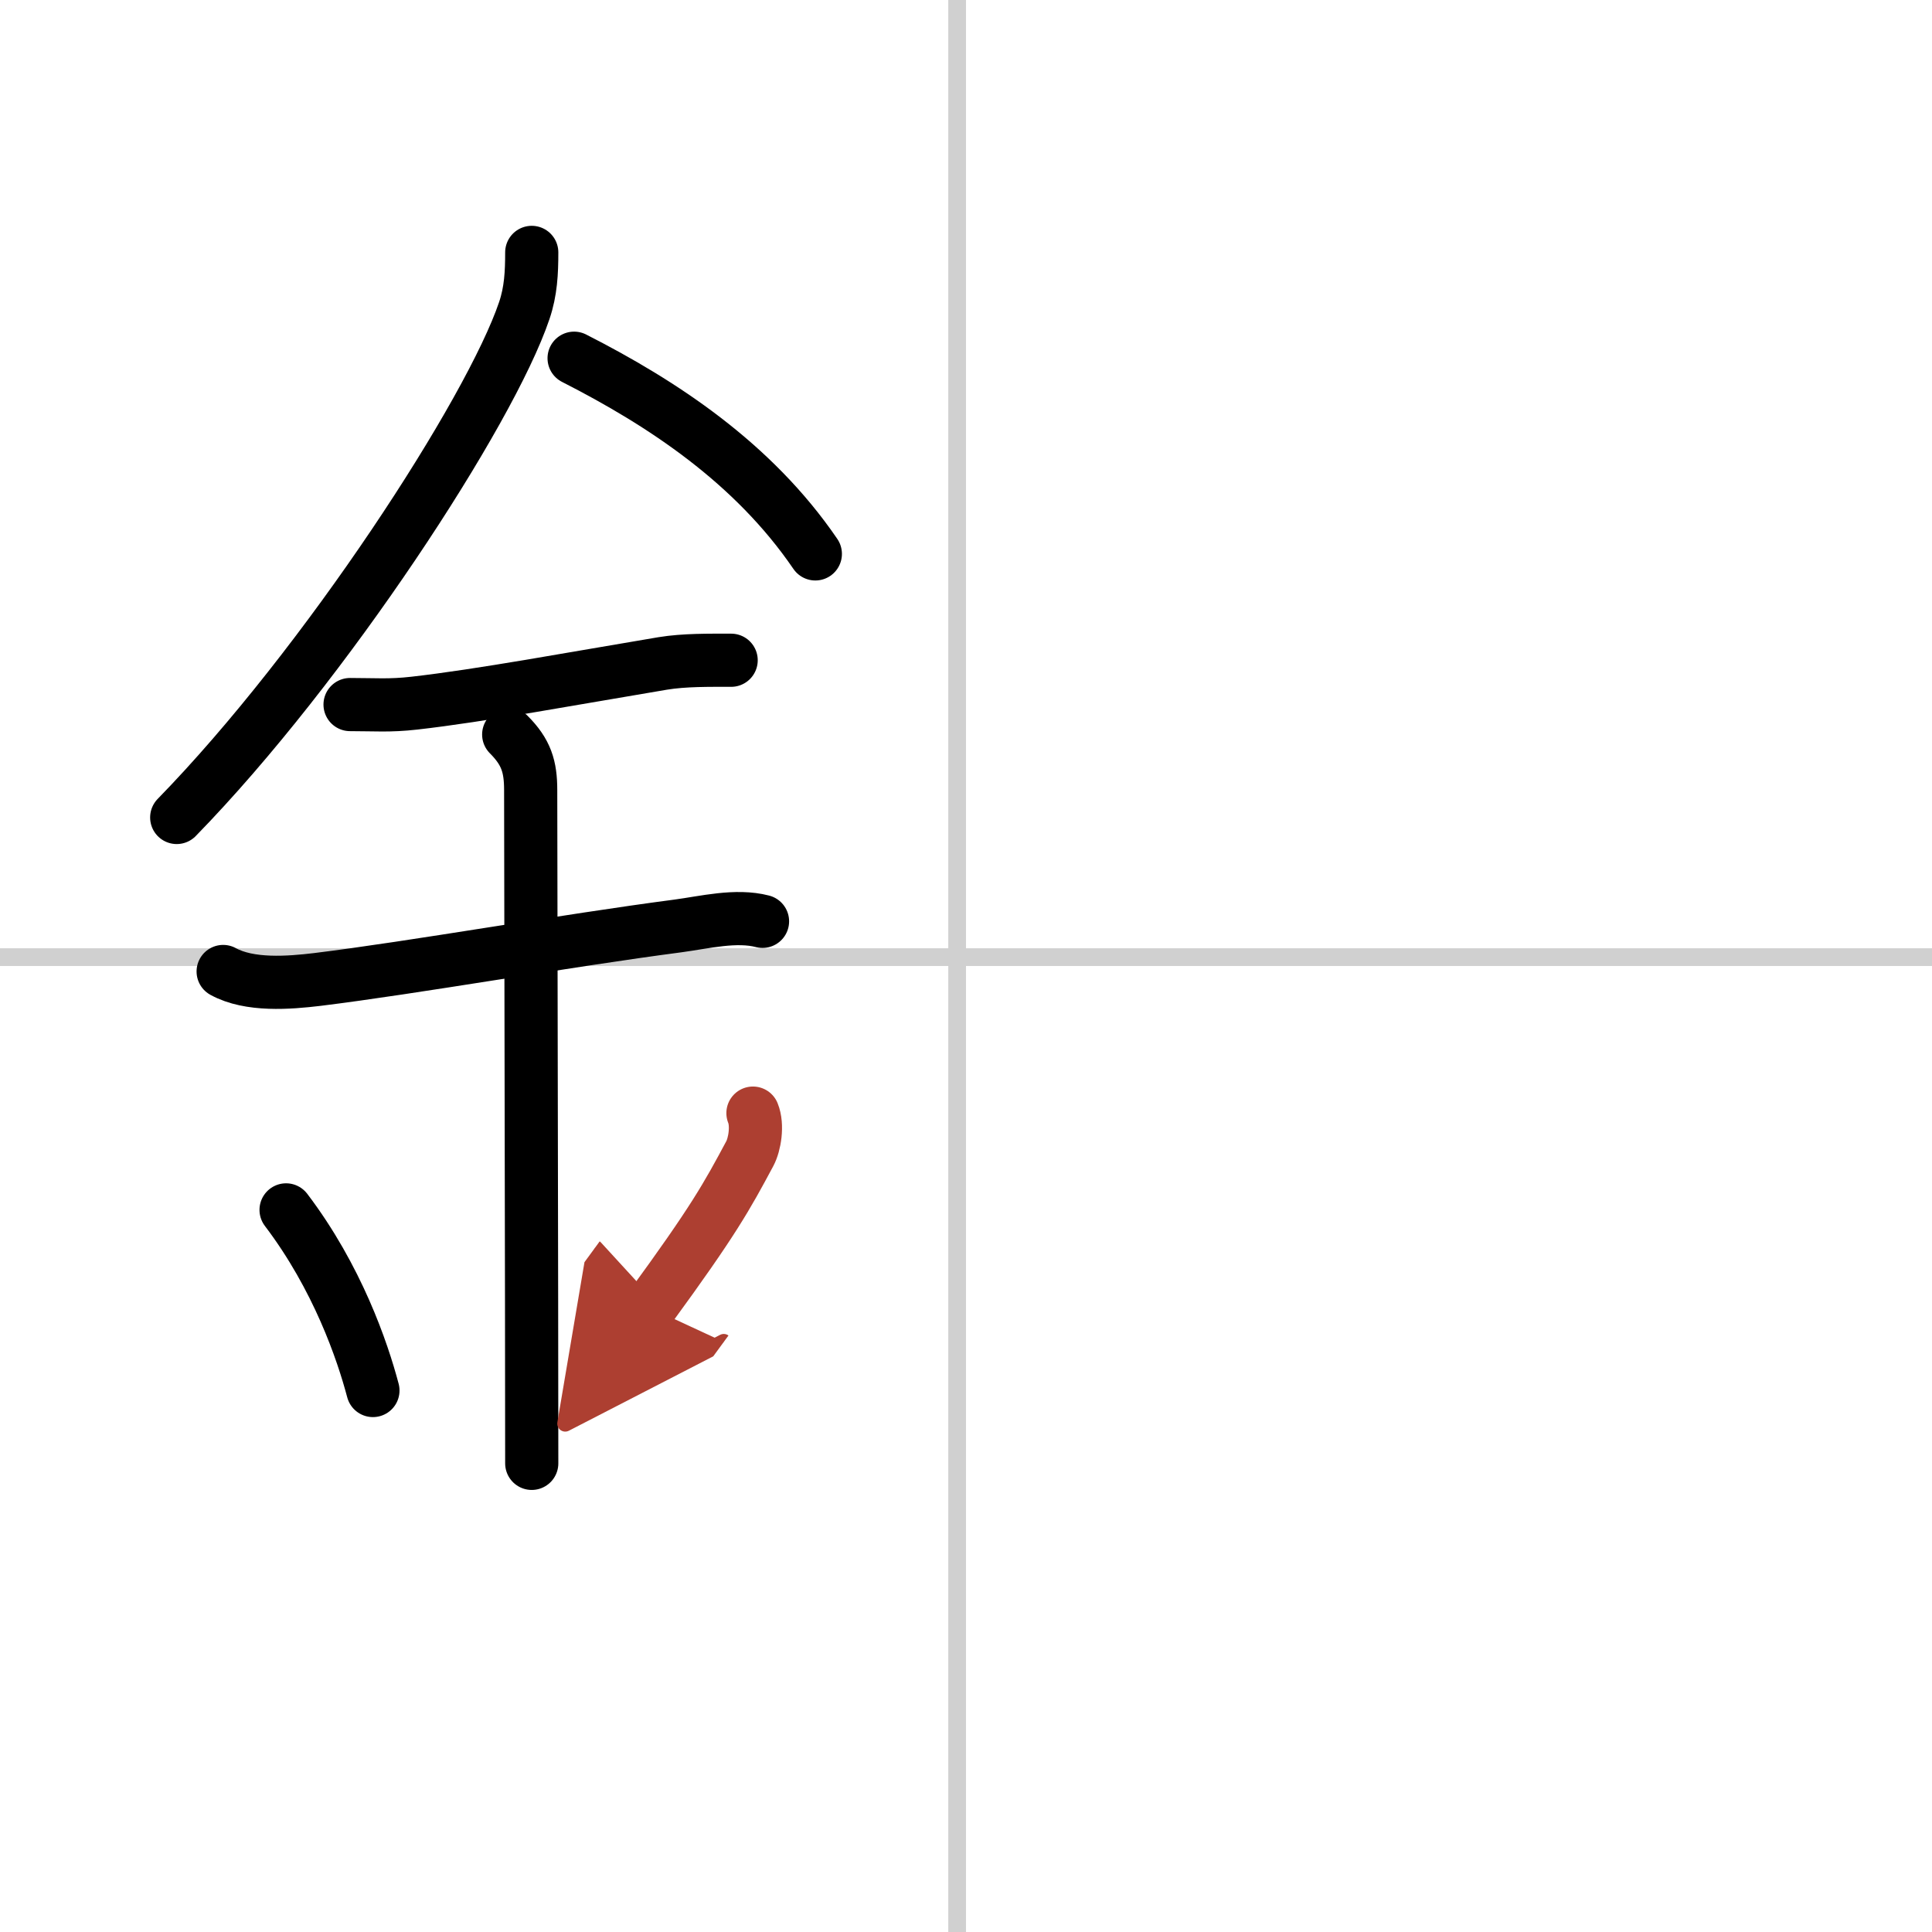
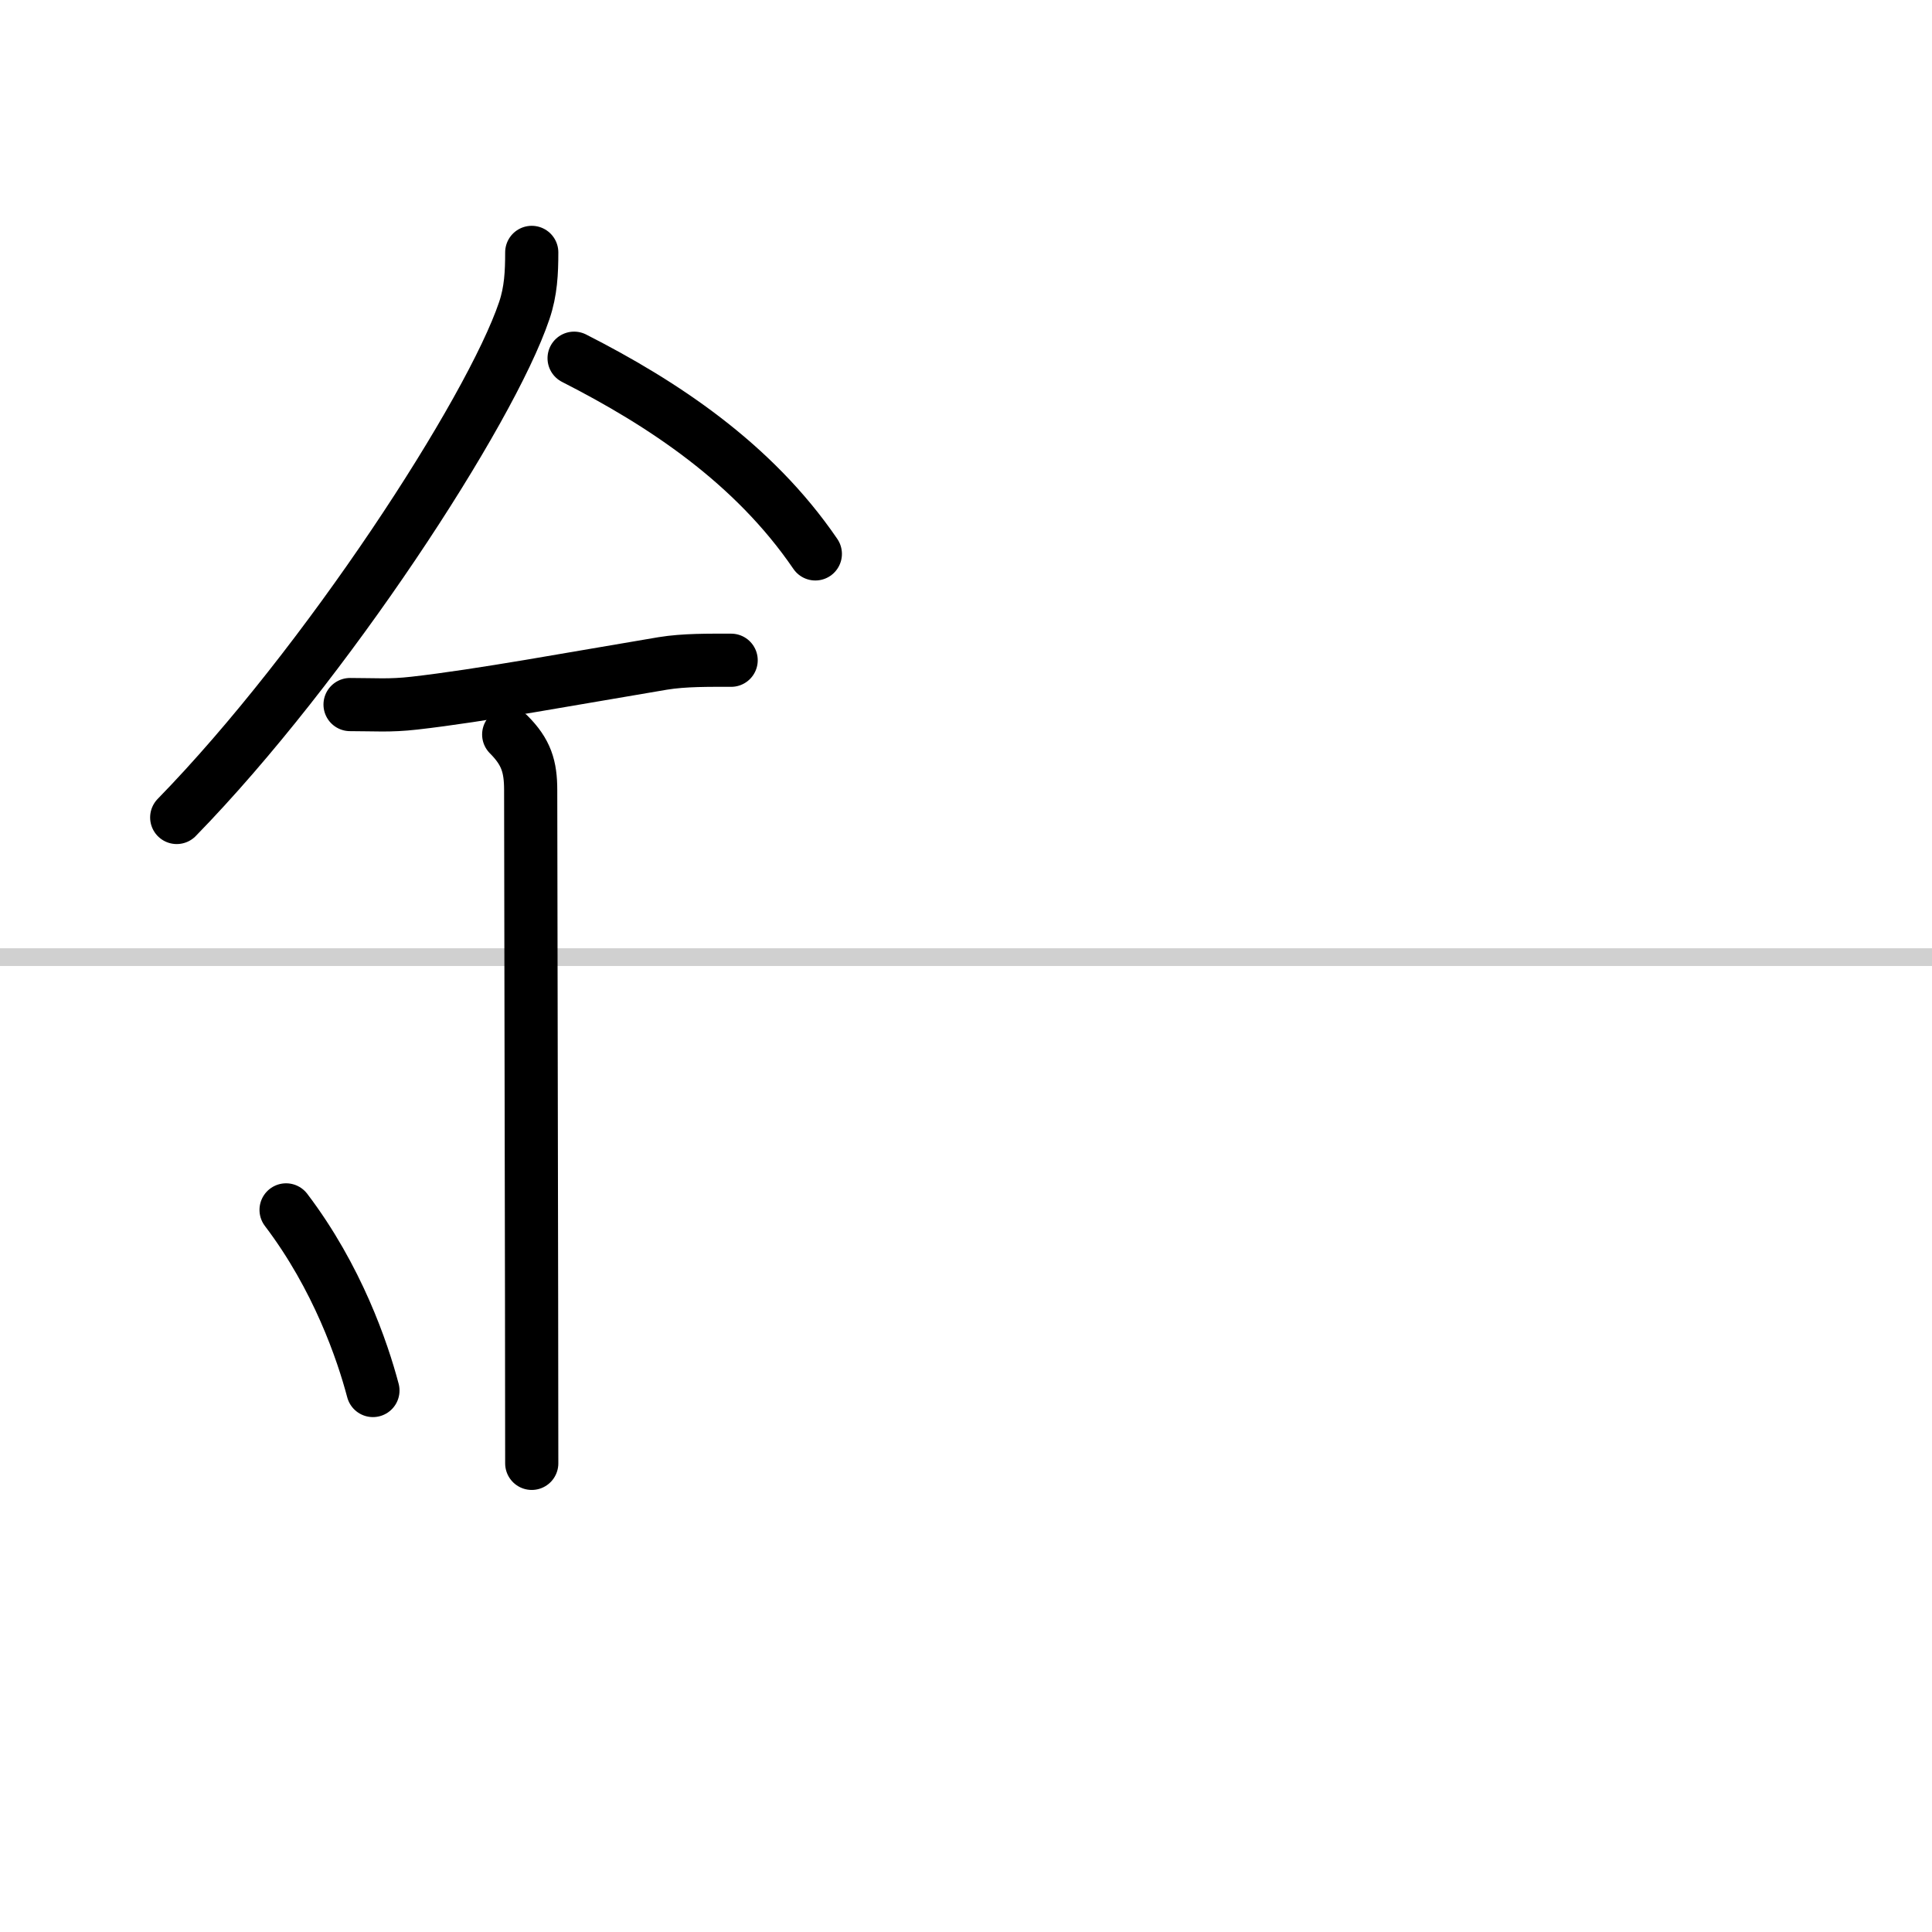
<svg xmlns="http://www.w3.org/2000/svg" width="400" height="400" viewBox="0 0 109 109">
  <defs>
    <marker id="a" markerWidth="4" orient="auto" refX="1" refY="5" viewBox="0 0 10 10">
      <polyline points="0 0 10 5 0 10 1 5" fill="#ad3f31" stroke="#ad3f31" />
    </marker>
  </defs>
  <g fill="none" stroke="#000" stroke-linecap="round" stroke-linejoin="round" stroke-width="3">
    <rect width="100%" height="100%" fill="#fff" stroke="#fff" />
-     <line x1="54" x2="54" y2="109" stroke="#d0d0d0" stroke-width="1" />
    <line x2="109" y1="54" y2="54" stroke="#d0d0d0" stroke-width="1" />
    <path d="m30 14.24c0 1.14-0.05 2.19-0.42 3.28-1.92 5.7-11.22 20-19.61 28.6" />
    <path d="M32.39,20.21C37.38,22.75,42.5,26.12,46,31.25" />
    <path d="m19.75 39.75c1.41 0 2.22 0.08 3.63-0.08 3.72-0.42 9.05-1.41 14.01-2.24 1.22-0.2 2.62-0.18 3.86-0.18" />
-     <path d="m12.59 54.81c1.49 0.82 3.72 0.64 5.31 0.45 5.45-0.67 14.01-2.19 20.35-3.02 1.5-0.2 3.27-0.65 4.77-0.26" />
    <path d="m28.7 41.44c0.99 0.99 1.24 1.81 1.24 3.14 0 4.35 0.06 28.92 0.06 37.98" />
    <path d="m16.14 68.26c2.9 3.82 4.31 7.96 4.9 10.19" />
-     <path d="m42.48 62.8c0.28 0.69 0.1 1.77-0.18 2.29-1.29 2.41-2.04 3.78-5.63 8.69" marker-end="url(#a)" stroke="#ad3f31" />
  </g>
</svg>